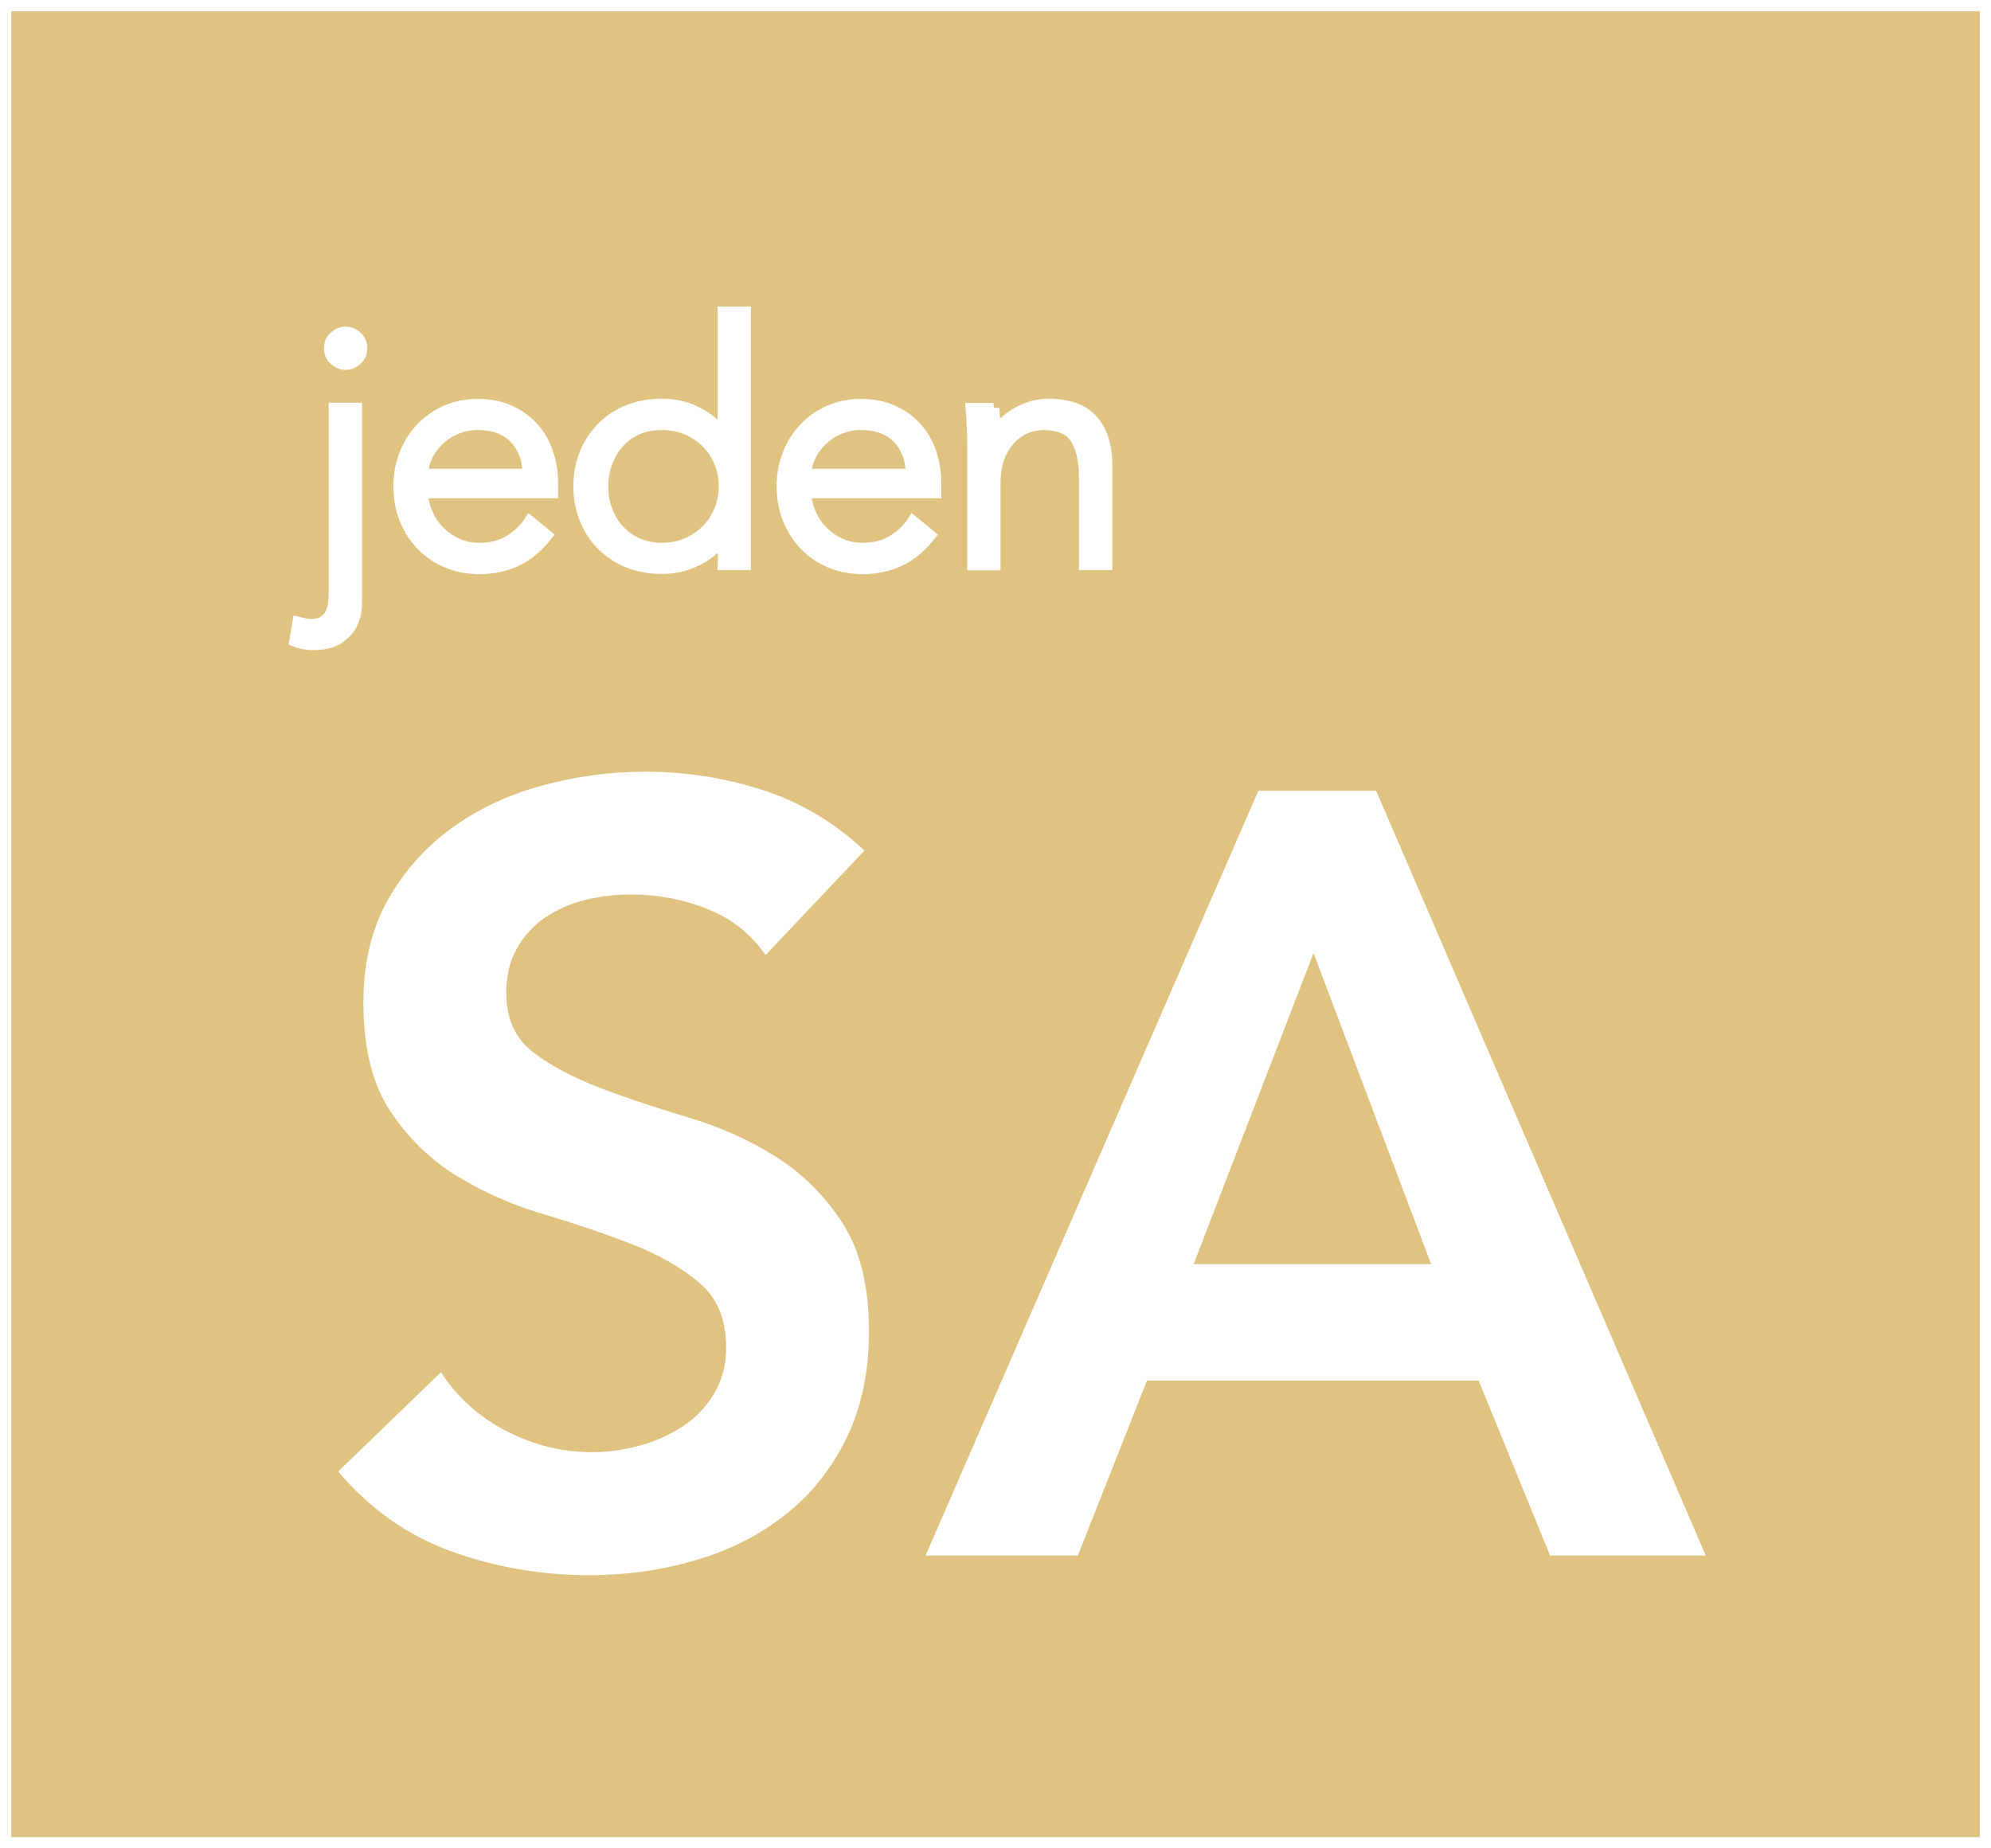
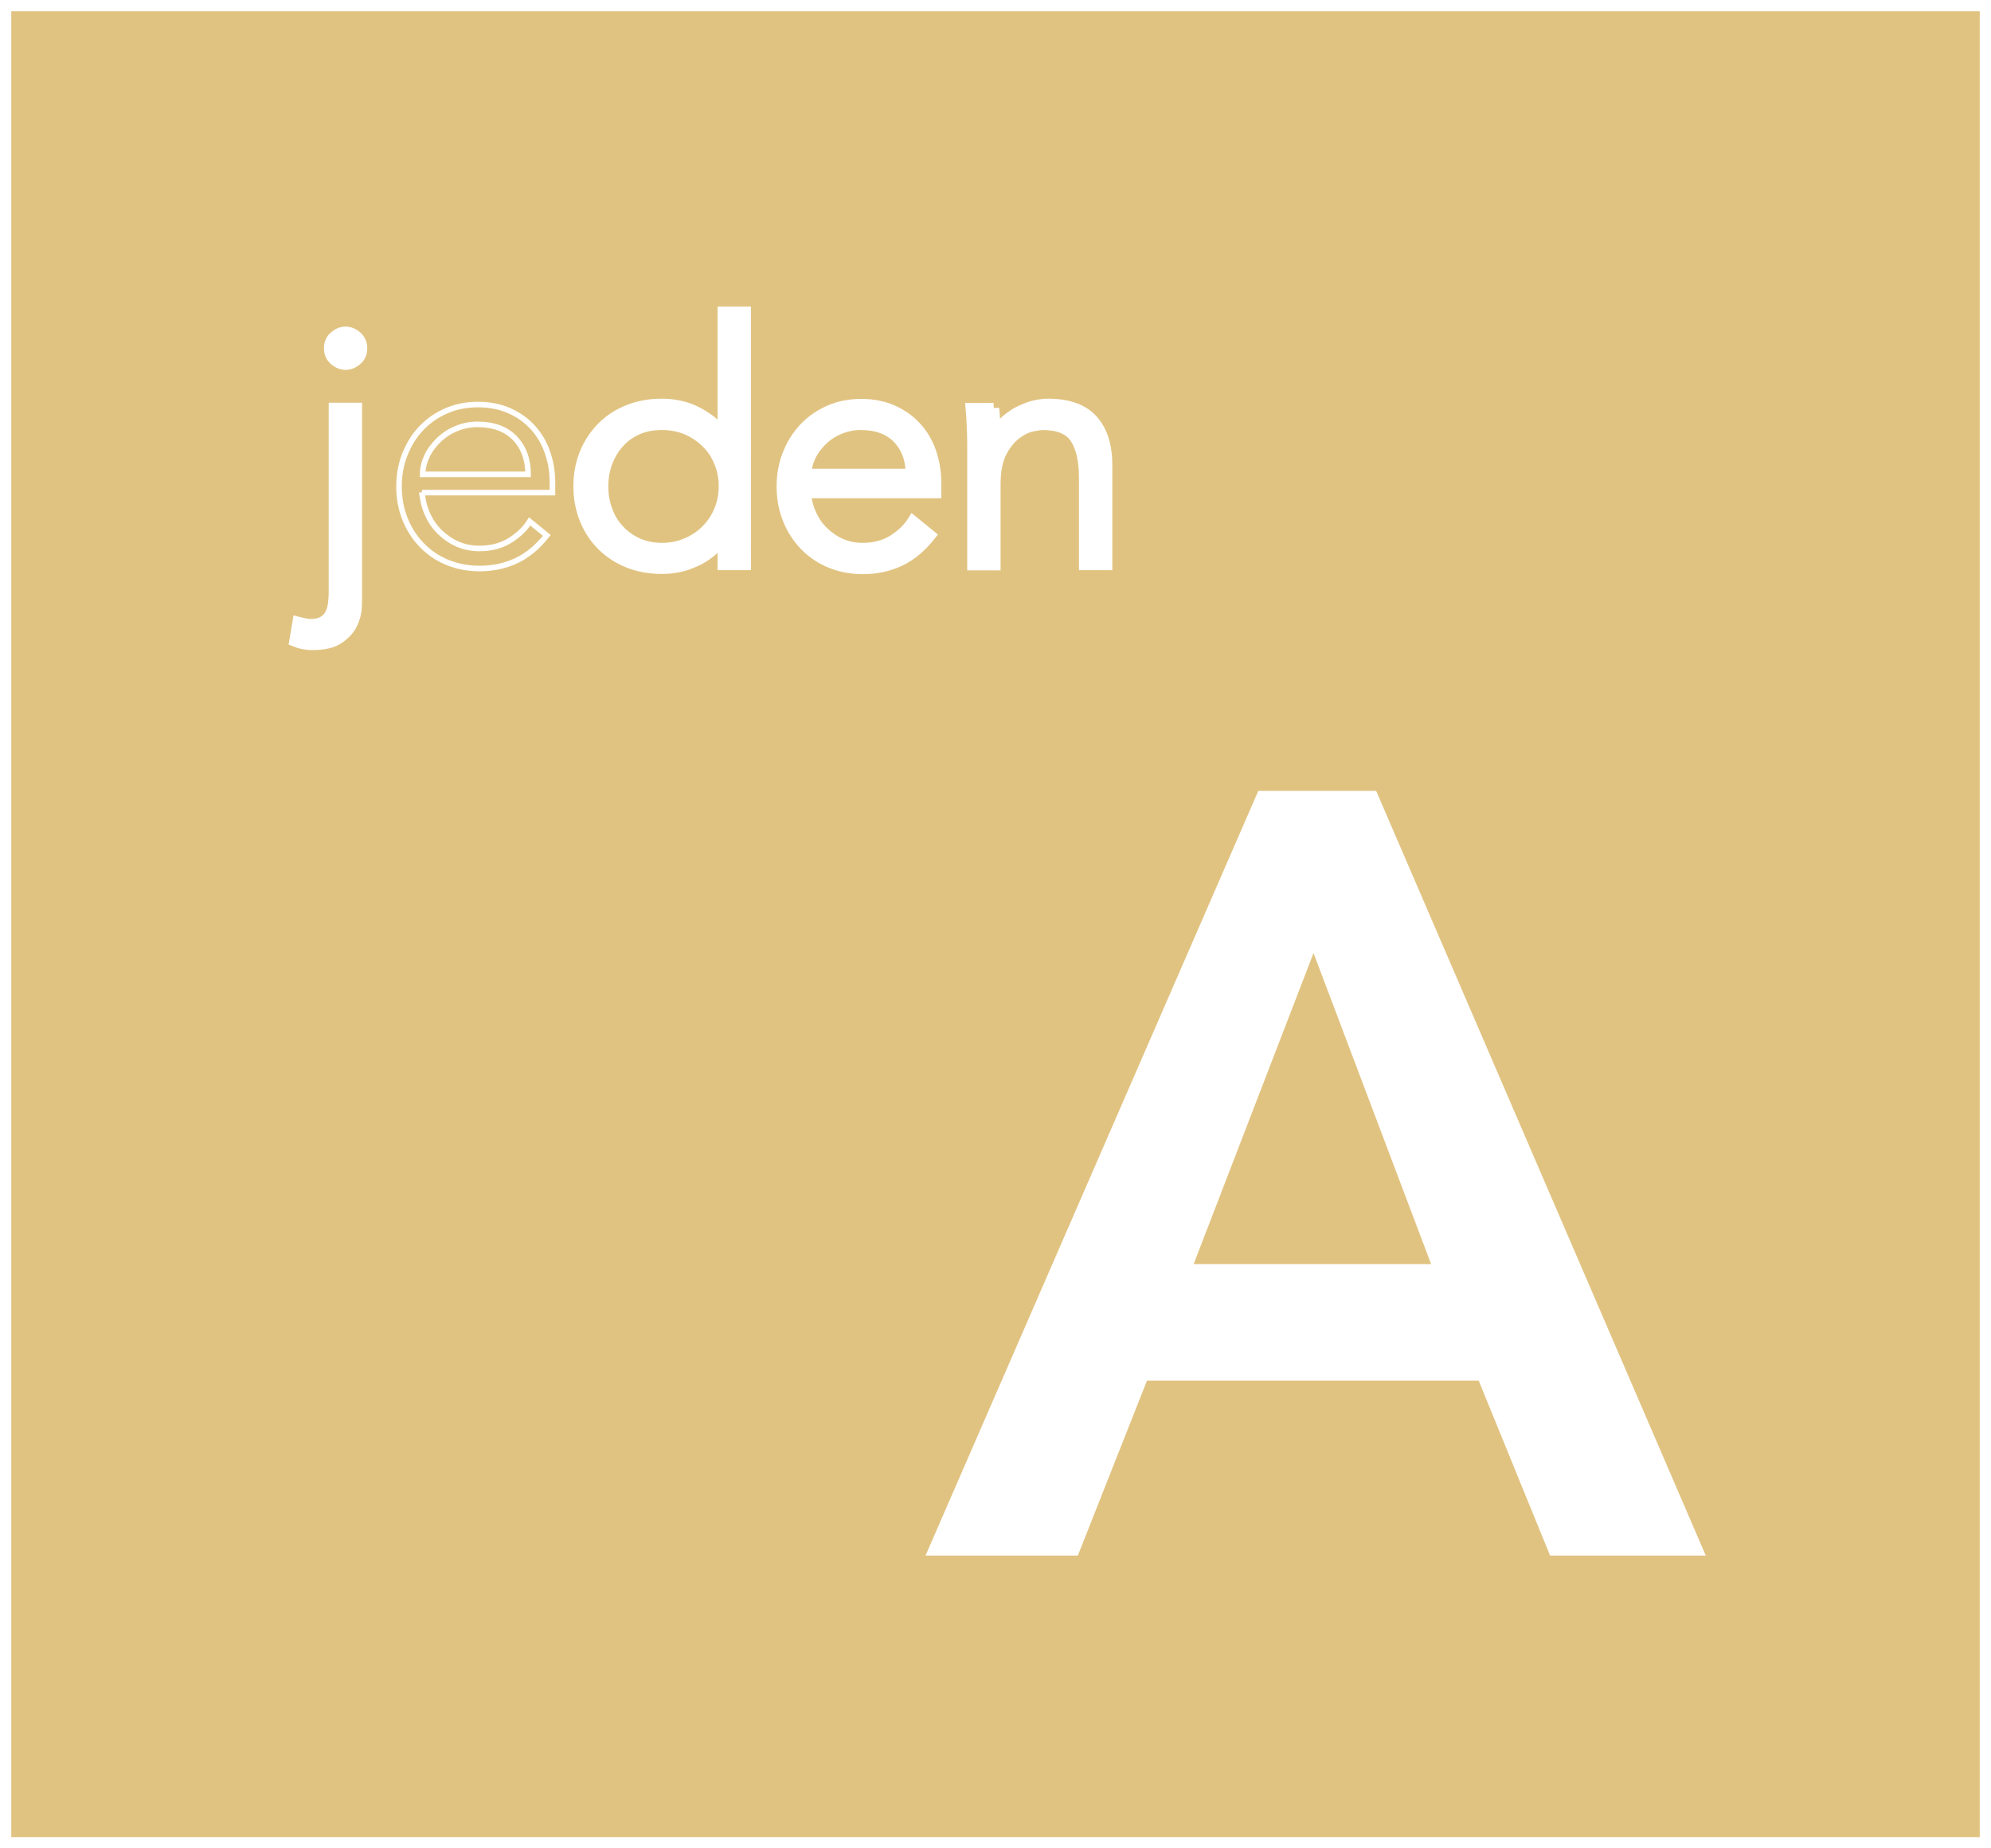
<svg xmlns="http://www.w3.org/2000/svg" version="1.1" id="Ebene_1" x="0px" y="0px" viewBox="0 0 88.37 82.06" style="enable-background:new 0 0 88.37 82.06;" xml:space="preserve">
  <rect x="0" y="0" width="88.37" height="82.06" fill="#333333" stroke="none" />
  <style type="text/css">
	.st0{clip-path:url(#SVGID_2_);}
	.st1{fill:#FFFFFF;}
	.st2{fill:#AEB69E;}
	.st3{fill:#E1C381;}
	.st4{fill:#D5D9CF;}
	.st5{fill:#EFDFC0;}
	.st6{fill:#E1C380;}
	.st7{fill:#A8B5A3;}
	.st8{fill:#7A8377;}
	.st9{fill:#B2C9D8;}
	.st10{fill:#A6C98C;}
	.st11{fill:#CD5552;}
	.st12{fill:#DBD3C8;}
	.st13{fill:#DDBEA9;}
	.st14{fill:#C7927A;}
	.st15{fill:#E1C381;stroke:#FFFFFF;stroke-width:0.5;stroke-miterlimit:10;}
	.st16{fill:#D5D9CF;stroke:#FFFFFF;stroke-width:0.5;stroke-miterlimit:10;}
	.st17{fill:#EFDFC0;stroke:#FFFFFF;stroke-width:0.5;stroke-miterlimit:10;}
	.st18{fill:#DDBEA9;stroke:#FFFFFF;stroke-width:0.5;stroke-miterlimit:10;}
	.st19{fill:#C7927A;stroke:#FFFFFF;stroke-width:0.5;stroke-miterlimit:10;}
	.st20{fill:#CCD5AE;stroke:#FFFFFF;stroke-width:0.5;stroke-miterlimit:10;}
	.st21{fill:#CCD5AE;}
	.st22{clip-path:url(#SVGID_4_);}
	.st23{clip-path:url(#SVGID_6_);}
	.st24{clip-path:url(#SVGID_4_);fill:#A8B5A3;}
	.st25{clip-path:url(#SVGID_4_);fill:#DBD3C8;}
	.st26{clip-path:url(#SVGID_4_);fill:#CD5552;}
	.st27{clip-path:url(#SVGID_10_);}
	.st28{clip-path:url(#SVGID_14_);}
	.st29{clip-path:url(#SVGID_18_);}
	.st30{clip-path:url(#SVGID_22_);}
	.st31{clip-path:url(#SVGID_26_);}
	.st32{clip-path:url(#SVGID_30_);}
	.st33{clip-path:url(#SVGID_4_);fill:#FFFFFF;}
	.st34{clip-path:url(#SVGID_34_);}
	.st35{clip-path:url(#SVGID_38_);}
	.st36{clip-path:url(#SVGID_42_);}
	.st37{clip-path:url(#SVGID_46_);}
	.st38{clip-path:url(#SVGID_50_);}
	.st39{clip-path:url(#SVGID_54_);fill:#FFFFFF;}
	.st40{clip-path:url(#SVGID_54_);fill:#E1C381;}
	.st41{clip-path:url(#SVGID_56_);}
	.st42{clip-path:url(#SVGID_60_);}
	.st43{opacity:0.75;clip-path:url(#SVGID_64_);}
	.st44{clip-path:url(#SVGID_66_);fill:#A8B5A3;}
	.st45{clip-path:url(#SVGID_68_);}
	.st46{opacity:0.75;clip-path:url(#SVGID_72_);}
	.st47{clip-path:url(#SVGID_74_);fill:#A8B5A3;}
	.st48{clip-path:url(#SVGID_76_);}
	.st49{opacity:0.7;clip-path:url(#SVGID_80_);}
	.st50{clip-path:url(#SVGID_82_);fill:#A8B5A3;}
	.st51{clip-path:url(#SVGID_84_);}
	.st52{opacity:0.7;clip-path:url(#SVGID_88_);}
	.st53{clip-path:url(#SVGID_90_);fill:#A8B5A3;}
	.st54{clip-path:url(#SVGID_92_);}
	.st55{clip-path:url(#SVGID_92_);fill:#E1C381;}
	.st56{clip-path:url(#SVGID_4_);fill:#E1C381;}
	.st57{clip-path:url(#SVGID_4_);fill:none;stroke:#FFFFFF;stroke-width:0.073;}
	.st58{clip-path:url(#SVGID_94_);}
	.st59{opacity:0.7;clip-path:url(#SVGID_98_);}
	.st60{clip-path:url(#SVGID_100_);}
	.st61{clip-path:url(#SVGID_102_);fill:#7A8377;}
	.st62{clip-path:url(#SVGID_102_);fill:none;stroke:#A8B5A3;stroke-width:0.159;stroke-miterlimit:10;}
	.st63{clip-path:url(#SVGID_100_);fill:#FFFFFF;}
	.st64{fill:#1D1D1B;}
	.st65{fill:#E1C381;stroke:#FFFFFF;stroke-width:0.5;}
	.st66{fill:#FFFFFF;stroke:#FFFFFF;stroke-width:0.5;}
	.st67{fill:none;stroke:#FFFFFF;stroke-width:0.247;}
	.st68{clip-path:url(#SVGID_104_);fill:#D7B56B;}
	.st69{clip-path:url(#SVGID_104_);fill:#FFFFFF;}
	.st70{clip-path:url(#SVGID_106_);fill:#FFFFFF;}
	.st71{clip-path:url(#SVGID_106_);fill:#D7B56B;}
	.st72{fill:#E1C381;stroke:#FFFFFF;stroke-width:0.501;}
	.st73{fill:#FFFFFF;stroke:#FFFFFF;stroke-width:0.501;}
	.st74{fill:none;stroke:#FFFFFF;stroke-width:0.247;}
	.st75{clip-path:url(#SVGID_108_);fill:#D7B56B;}
	.st76{clip-path:url(#SVGID_108_);fill:#FFFFFF;}
	.st77{clip-path:url(#SVGID_110_);fill:#FFFFFF;}
	.st78{clip-path:url(#SVGID_110_);fill:#D7B56B;}
</style>
  <g>
    <g>
      <rect x="0.25" y="0.25" class="st72" width="87.87" height="81.56" />
      <g>
        <path class="st73" d="M13.23,27.63l0.04,0.01c0.08,0.02,0.17,0.04,0.26,0.06c0.09,0.02,0.18,0.03,0.26,0.03     c0.24,0,0.43-0.05,0.57-0.13c0.14-0.09,0.25-0.2,0.32-0.35c0.07-0.14,0.11-0.3,0.13-0.47c0.02-0.17,0.03-0.34,0.03-0.5v-8.15     h0.98v8.31c0,0.1,0,0.27-0.01,0.51c-0.01,0.24-0.07,0.49-0.19,0.73c-0.11,0.25-0.31,0.46-0.58,0.65     c-0.27,0.19-0.66,0.28-1.18,0.28c-0.28,0-0.53-0.05-0.77-0.15L13.23,27.63z M16.05,15.46c0,0.21-0.07,0.38-0.22,0.51     c-0.15,0.13-0.31,0.2-0.49,0.2c-0.18,0-0.34-0.07-0.49-0.2c-0.15-0.13-0.22-0.3-0.22-0.51s0.07-0.38,0.22-0.51     c0.15-0.13,0.31-0.2,0.49-0.2c0.18,0,0.34,0.07,0.49,0.2C15.97,15.08,16.05,15.25,16.05,15.46z" />
-         <path class="st73" d="M18.73,21.86c0.03,0.35,0.11,0.67,0.25,0.98s0.32,0.57,0.55,0.79c0.23,0.22,0.49,0.4,0.79,0.53     c0.3,0.13,0.62,0.19,0.96,0.19c0.52,0,0.98-0.12,1.36-0.36c0.38-0.24,0.67-0.52,0.87-0.84l0.76,0.62     c-0.41,0.52-0.87,0.9-1.37,1.13c-0.5,0.23-1.04,0.34-1.61,0.34c-0.51,0-0.99-0.09-1.43-0.27c-0.44-0.18-0.82-0.44-1.13-0.76     c-0.32-0.33-0.57-0.71-0.75-1.16c-0.18-0.45-0.27-0.93-0.27-1.45c0-0.52,0.09-1.01,0.27-1.45c0.18-0.45,0.42-0.83,0.74-1.16     c0.32-0.33,0.69-0.58,1.11-0.76c0.42-0.18,0.88-0.27,1.38-0.27c0.52,0,0.99,0.09,1.41,0.28c0.42,0.19,0.76,0.44,1.04,0.75     c0.28,0.31,0.5,0.68,0.64,1.1c0.15,0.42,0.22,0.87,0.22,1.34v0.44H18.73z M23.44,21.06c0-0.66-0.2-1.2-0.59-1.61     c-0.4-0.41-0.95-0.61-1.66-0.61c-0.32,0-0.62,0.06-0.92,0.18c-0.3,0.12-0.56,0.29-0.78,0.5c-0.22,0.21-0.4,0.44-0.53,0.71     c-0.13,0.27-0.2,0.54-0.2,0.83H23.44z" />
        <path class="st73" d="M33.07,25.06H32.1V23.9h-0.03c-0.16,0.24-0.35,0.44-0.56,0.61c-0.22,0.17-0.44,0.31-0.68,0.41     c-0.24,0.11-0.48,0.19-0.73,0.24c-0.25,0.05-0.49,0.07-0.72,0.07c-0.54,0-1.04-0.09-1.49-0.27c-0.45-0.18-0.84-0.44-1.16-0.76     c-0.33-0.33-0.58-0.71-0.76-1.16c-0.18-0.45-0.27-0.93-0.27-1.45c0-0.52,0.09-1.01,0.27-1.45c0.18-0.45,0.44-0.83,0.76-1.16     c0.33-0.33,0.71-0.58,1.16-0.76c0.45-0.18,0.95-0.27,1.49-0.27c0.23,0,0.47,0.02,0.72,0.07c0.25,0.05,0.5,0.13,0.73,0.24     c0.24,0.11,0.46,0.25,0.68,0.41c0.22,0.17,0.41,0.37,0.56,0.61h0.03v-5.42h0.98V25.06z M26.75,21.59c0,0.39,0.06,0.75,0.19,1.08     c0.12,0.34,0.3,0.63,0.53,0.87c0.23,0.25,0.5,0.44,0.82,0.59c0.32,0.14,0.68,0.22,1.09,0.22c0.39,0,0.76-0.07,1.1-0.22     c0.34-0.14,0.63-0.34,0.88-0.59c0.25-0.25,0.44-0.54,0.58-0.87c0.14-0.34,0.21-0.7,0.21-1.08c0-0.39-0.07-0.75-0.21-1.08     c-0.14-0.34-0.33-0.63-0.58-0.87c-0.25-0.25-0.54-0.44-0.88-0.59c-0.34-0.14-0.71-0.21-1.1-0.21c-0.41,0-0.77,0.07-1.09,0.21     c-0.32,0.14-0.6,0.34-0.82,0.59c-0.23,0.25-0.4,0.54-0.53,0.87C26.81,20.85,26.75,21.21,26.75,21.59z" />
        <path class="st73" d="M35.74,21.86c0.03,0.35,0.11,0.67,0.25,0.98s0.32,0.57,0.55,0.79c0.23,0.22,0.49,0.4,0.79,0.53     c0.3,0.13,0.62,0.19,0.96,0.19c0.52,0,0.98-0.12,1.36-0.36c0.38-0.24,0.67-0.52,0.87-0.84l0.76,0.62     c-0.41,0.52-0.87,0.9-1.37,1.13c-0.5,0.23-1.04,0.34-1.61,0.34c-0.51,0-0.99-0.09-1.43-0.27c-0.44-0.18-0.82-0.44-1.13-0.76     c-0.32-0.33-0.57-0.71-0.75-1.16c-0.18-0.45-0.27-0.93-0.27-1.45c0-0.52,0.09-1.01,0.27-1.45c0.18-0.45,0.42-0.83,0.74-1.16     c0.32-0.33,0.69-0.58,1.11-0.76c0.42-0.18,0.88-0.27,1.38-0.27c0.52,0,0.99,0.09,1.41,0.28c0.42,0.19,0.76,0.44,1.04,0.75     c0.28,0.31,0.5,0.68,0.64,1.1s0.22,0.87,0.22,1.34v0.44H35.74z M40.45,21.06c0-0.66-0.2-1.2-0.59-1.61     c-0.4-0.41-0.95-0.61-1.66-0.61c-0.32,0-0.62,0.06-0.92,0.18c-0.3,0.12-0.56,0.29-0.78,0.5c-0.22,0.21-0.4,0.44-0.53,0.71     c-0.13,0.27-0.2,0.54-0.2,0.83H40.45z" />
        <path class="st73" d="M44.1,18.13c0.02,0.19,0.03,0.37,0.04,0.56c0,0.18,0.01,0.37,0.01,0.56h0.03c0.11-0.19,0.25-0.36,0.42-0.52     c0.17-0.16,0.36-0.29,0.56-0.41c0.21-0.11,0.43-0.2,0.66-0.27c0.23-0.06,0.46-0.1,0.69-0.1c0.89,0,1.55,0.23,1.97,0.7     c0.43,0.47,0.64,1.14,0.64,2.01v4.4h-0.98v-3.84c0-0.77-0.13-1.36-0.4-1.77c-0.27-0.41-0.76-0.61-1.48-0.61     c-0.05,0-0.19,0.02-0.41,0.06c-0.23,0.04-0.47,0.15-0.72,0.33c-0.25,0.18-0.48,0.44-0.67,0.8c-0.2,0.36-0.3,0.85-0.3,1.48v3.56     h-0.98v-5.41c0-0.19-0.01-0.42-0.02-0.71s-0.03-0.56-0.05-0.81H44.1z" />
      </g>
    </g>
    <g>
      <g>
        <g>
-           <path class="st1" d="M33.98,42.4c-0.64-0.93-1.49-1.61-2.57-2.04c-1.07-0.43-2.2-0.65-3.38-0.65c-0.7,0-1.38,0.08-2.04,0.24      c-0.66,0.16-1.25,0.42-1.77,0.77c-0.53,0.35-0.95,0.81-1.27,1.37c-0.32,0.56-0.48,1.22-0.48,1.99c0,1.15,0.4,2.03,1.2,2.64      c0.8,0.61,1.79,1.13,2.97,1.58c1.18,0.45,2.48,0.88,3.88,1.3c1.41,0.42,2.7,0.99,3.88,1.73c1.18,0.74,2.17,1.71,2.97,2.93      c0.8,1.22,1.2,2.83,1.2,4.84c0,1.82-0.34,3.41-1.01,4.77c-0.67,1.36-1.57,2.49-2.71,3.38c-1.14,0.9-2.45,1.57-3.96,2.01      c-1.5,0.45-3.09,0.67-4.75,0.67c-2.11,0-4.14-0.35-6.09-1.05c-1.95-0.7-3.63-1.89-5.04-3.55l4.56-4.41      c0.73,1.12,1.7,1.99,2.9,2.61c1.2,0.62,2.47,0.94,3.81,0.94c0.7,0,1.41-0.1,2.11-0.29c0.7-0.19,1.34-0.48,1.92-0.86      c0.58-0.38,1.04-0.87,1.39-1.46c0.35-0.59,0.53-1.27,0.53-2.04c0-1.25-0.4-2.21-1.2-2.88c-0.8-0.67-1.79-1.24-2.97-1.7      c-1.18-0.46-2.48-0.9-3.88-1.32c-1.41-0.41-2.7-0.98-3.88-1.7c-1.18-0.72-2.17-1.68-2.97-2.88c-0.8-1.2-1.2-2.81-1.2-4.82      c0-1.76,0.36-3.28,1.08-4.56c0.72-1.28,1.66-2.34,2.83-3.19c1.17-0.85,2.5-1.48,4-1.89c1.5-0.41,3.04-0.62,4.6-0.62      c1.79,0,3.52,0.27,5.2,0.81c1.68,0.54,3.19,1.44,4.53,2.69L33.98,42.4z" />
          <path class="st1" d="M55.85,35.11h5.23l14.63,33.95H68.8l-3.17-7.77H50.91l-3.07,7.77h-6.76L55.85,35.11z M63.52,56.12      L58.3,42.31l-5.32,13.81H63.52z" />
        </g>
        <g>
          <path class="st74" d="M13.23,27.63l0.04,0.01c0.08,0.02,0.17,0.04,0.26,0.06c0.09,0.02,0.18,0.03,0.26,0.03      c0.24,0,0.43-0.05,0.57-0.13c0.14-0.09,0.25-0.2,0.32-0.35c0.07-0.14,0.11-0.3,0.13-0.47c0.02-0.17,0.03-0.34,0.03-0.5v-8.15      h0.98v8.31c0,0.1,0,0.27-0.01,0.51c-0.01,0.24-0.07,0.49-0.19,0.73c-0.11,0.25-0.31,0.46-0.58,0.65      c-0.27,0.19-0.66,0.28-1.18,0.28c-0.28,0-0.53-0.05-0.77-0.15L13.23,27.63z M16.05,15.46c0,0.21-0.07,0.38-0.22,0.51      c-0.15,0.13-0.31,0.2-0.49,0.2c-0.18,0-0.34-0.07-0.49-0.2c-0.15-0.13-0.22-0.3-0.22-0.51s0.07-0.38,0.22-0.51      c0.15-0.13,0.31-0.2,0.49-0.2c0.18,0,0.34,0.07,0.49,0.2C15.97,15.08,16.05,15.25,16.05,15.46z" />
          <path class="st74" d="M18.73,21.86c0.03,0.35,0.11,0.67,0.25,0.98s0.32,0.57,0.55,0.79c0.23,0.22,0.49,0.4,0.79,0.53      c0.3,0.13,0.62,0.19,0.96,0.19c0.52,0,0.98-0.12,1.36-0.36c0.38-0.24,0.67-0.52,0.87-0.84l0.76,0.62      c-0.41,0.52-0.87,0.9-1.37,1.13c-0.5,0.23-1.04,0.34-1.61,0.34c-0.51,0-0.99-0.09-1.43-0.27c-0.44-0.18-0.82-0.44-1.13-0.76      c-0.32-0.33-0.57-0.71-0.75-1.16c-0.18-0.45-0.27-0.93-0.27-1.45c0-0.52,0.09-1.01,0.27-1.45c0.18-0.45,0.42-0.83,0.74-1.16      c0.32-0.33,0.69-0.58,1.11-0.76c0.42-0.18,0.88-0.27,1.38-0.27c0.52,0,0.99,0.09,1.41,0.28c0.42,0.19,0.76,0.44,1.04,0.75      c0.28,0.31,0.5,0.68,0.64,1.1c0.15,0.42,0.22,0.87,0.22,1.34v0.44H18.73z M23.44,21.06c0-0.66-0.2-1.2-0.59-1.61      c-0.4-0.41-0.95-0.61-1.66-0.61c-0.32,0-0.62,0.06-0.92,0.18c-0.3,0.12-0.56,0.29-0.78,0.5c-0.22,0.21-0.4,0.44-0.53,0.71      c-0.13,0.27-0.2,0.54-0.2,0.83H23.44z" />
          <path class="st74" d="M33.07,25.06H32.1V23.9h-0.03c-0.16,0.24-0.35,0.44-0.56,0.61c-0.22,0.17-0.44,0.31-0.68,0.41      c-0.24,0.11-0.48,0.19-0.73,0.24c-0.25,0.05-0.49,0.07-0.72,0.07c-0.54,0-1.04-0.09-1.49-0.27c-0.45-0.18-0.84-0.44-1.16-0.76      c-0.33-0.33-0.58-0.71-0.76-1.16c-0.18-0.45-0.27-0.93-0.27-1.45c0-0.52,0.09-1.01,0.27-1.45c0.18-0.45,0.44-0.83,0.76-1.16      c0.33-0.33,0.71-0.58,1.16-0.76c0.45-0.18,0.95-0.27,1.49-0.27c0.23,0,0.47,0.02,0.72,0.07c0.25,0.05,0.5,0.13,0.73,0.24      c0.24,0.11,0.46,0.25,0.68,0.41c0.22,0.17,0.41,0.37,0.56,0.61h0.03v-5.42h0.98V25.06z M26.75,21.59c0,0.39,0.06,0.75,0.19,1.08      c0.12,0.34,0.3,0.63,0.53,0.87c0.23,0.25,0.5,0.44,0.82,0.59c0.32,0.14,0.68,0.22,1.09,0.22c0.39,0,0.76-0.07,1.1-0.22      c0.34-0.14,0.63-0.34,0.88-0.59c0.25-0.25,0.44-0.54,0.58-0.87c0.14-0.34,0.21-0.7,0.21-1.08c0-0.39-0.07-0.75-0.21-1.08      c-0.14-0.34-0.33-0.63-0.58-0.87c-0.25-0.25-0.54-0.44-0.88-0.59c-0.34-0.14-0.71-0.21-1.1-0.21c-0.41,0-0.77,0.07-1.09,0.21      c-0.32,0.14-0.6,0.34-0.82,0.59c-0.23,0.25-0.4,0.54-0.53,0.87C26.81,20.85,26.75,21.21,26.75,21.59z" />
-           <path class="st74" d="M35.74,21.86c0.03,0.35,0.11,0.67,0.25,0.98s0.32,0.57,0.55,0.79c0.23,0.22,0.49,0.4,0.79,0.53      c0.3,0.13,0.62,0.19,0.96,0.19c0.52,0,0.98-0.12,1.36-0.36c0.38-0.24,0.67-0.52,0.87-0.84l0.76,0.62      c-0.41,0.52-0.87,0.9-1.37,1.13c-0.5,0.23-1.04,0.34-1.61,0.34c-0.51,0-0.99-0.09-1.43-0.27c-0.44-0.18-0.82-0.44-1.13-0.76      c-0.32-0.33-0.57-0.71-0.75-1.16c-0.18-0.45-0.27-0.93-0.27-1.45c0-0.52,0.09-1.01,0.27-1.45c0.18-0.45,0.42-0.83,0.74-1.16      c0.32-0.33,0.69-0.58,1.11-0.76c0.42-0.18,0.88-0.27,1.38-0.27c0.52,0,0.99,0.09,1.41,0.28c0.42,0.19,0.76,0.44,1.04,0.75      c0.28,0.31,0.5,0.68,0.64,1.1s0.22,0.87,0.22,1.34v0.44H35.74z M40.45,21.06c0-0.66-0.2-1.2-0.59-1.61      c-0.4-0.41-0.95-0.61-1.66-0.61c-0.32,0-0.62,0.06-0.92,0.18c-0.3,0.12-0.56,0.29-0.78,0.5c-0.22,0.21-0.4,0.44-0.53,0.71      c-0.13,0.27-0.2,0.54-0.2,0.83H40.45z" />
          <path class="st74" d="M44.1,18.13c0.02,0.19,0.03,0.37,0.04,0.56c0,0.18,0.01,0.37,0.01,0.56h0.03      c0.11-0.19,0.25-0.36,0.42-0.52c0.17-0.16,0.36-0.29,0.56-0.41c0.21-0.11,0.43-0.2,0.66-0.27c0.23-0.06,0.46-0.1,0.69-0.1      c0.89,0,1.55,0.23,1.97,0.7c0.43,0.47,0.64,1.14,0.64,2.01v4.4h-0.98v-3.84c0-0.77-0.13-1.36-0.4-1.77      c-0.27-0.41-0.76-0.61-1.48-0.61c-0.05,0-0.19,0.02-0.41,0.06c-0.23,0.04-0.47,0.15-0.72,0.33c-0.25,0.18-0.48,0.44-0.67,0.8      c-0.2,0.36-0.3,0.85-0.3,1.48v3.56h-0.98v-5.41c0-0.19-0.01-0.42-0.02-0.71s-0.03-0.56-0.05-0.81H44.1z" />
        </g>
      </g>
    </g>
  </g>
</svg>